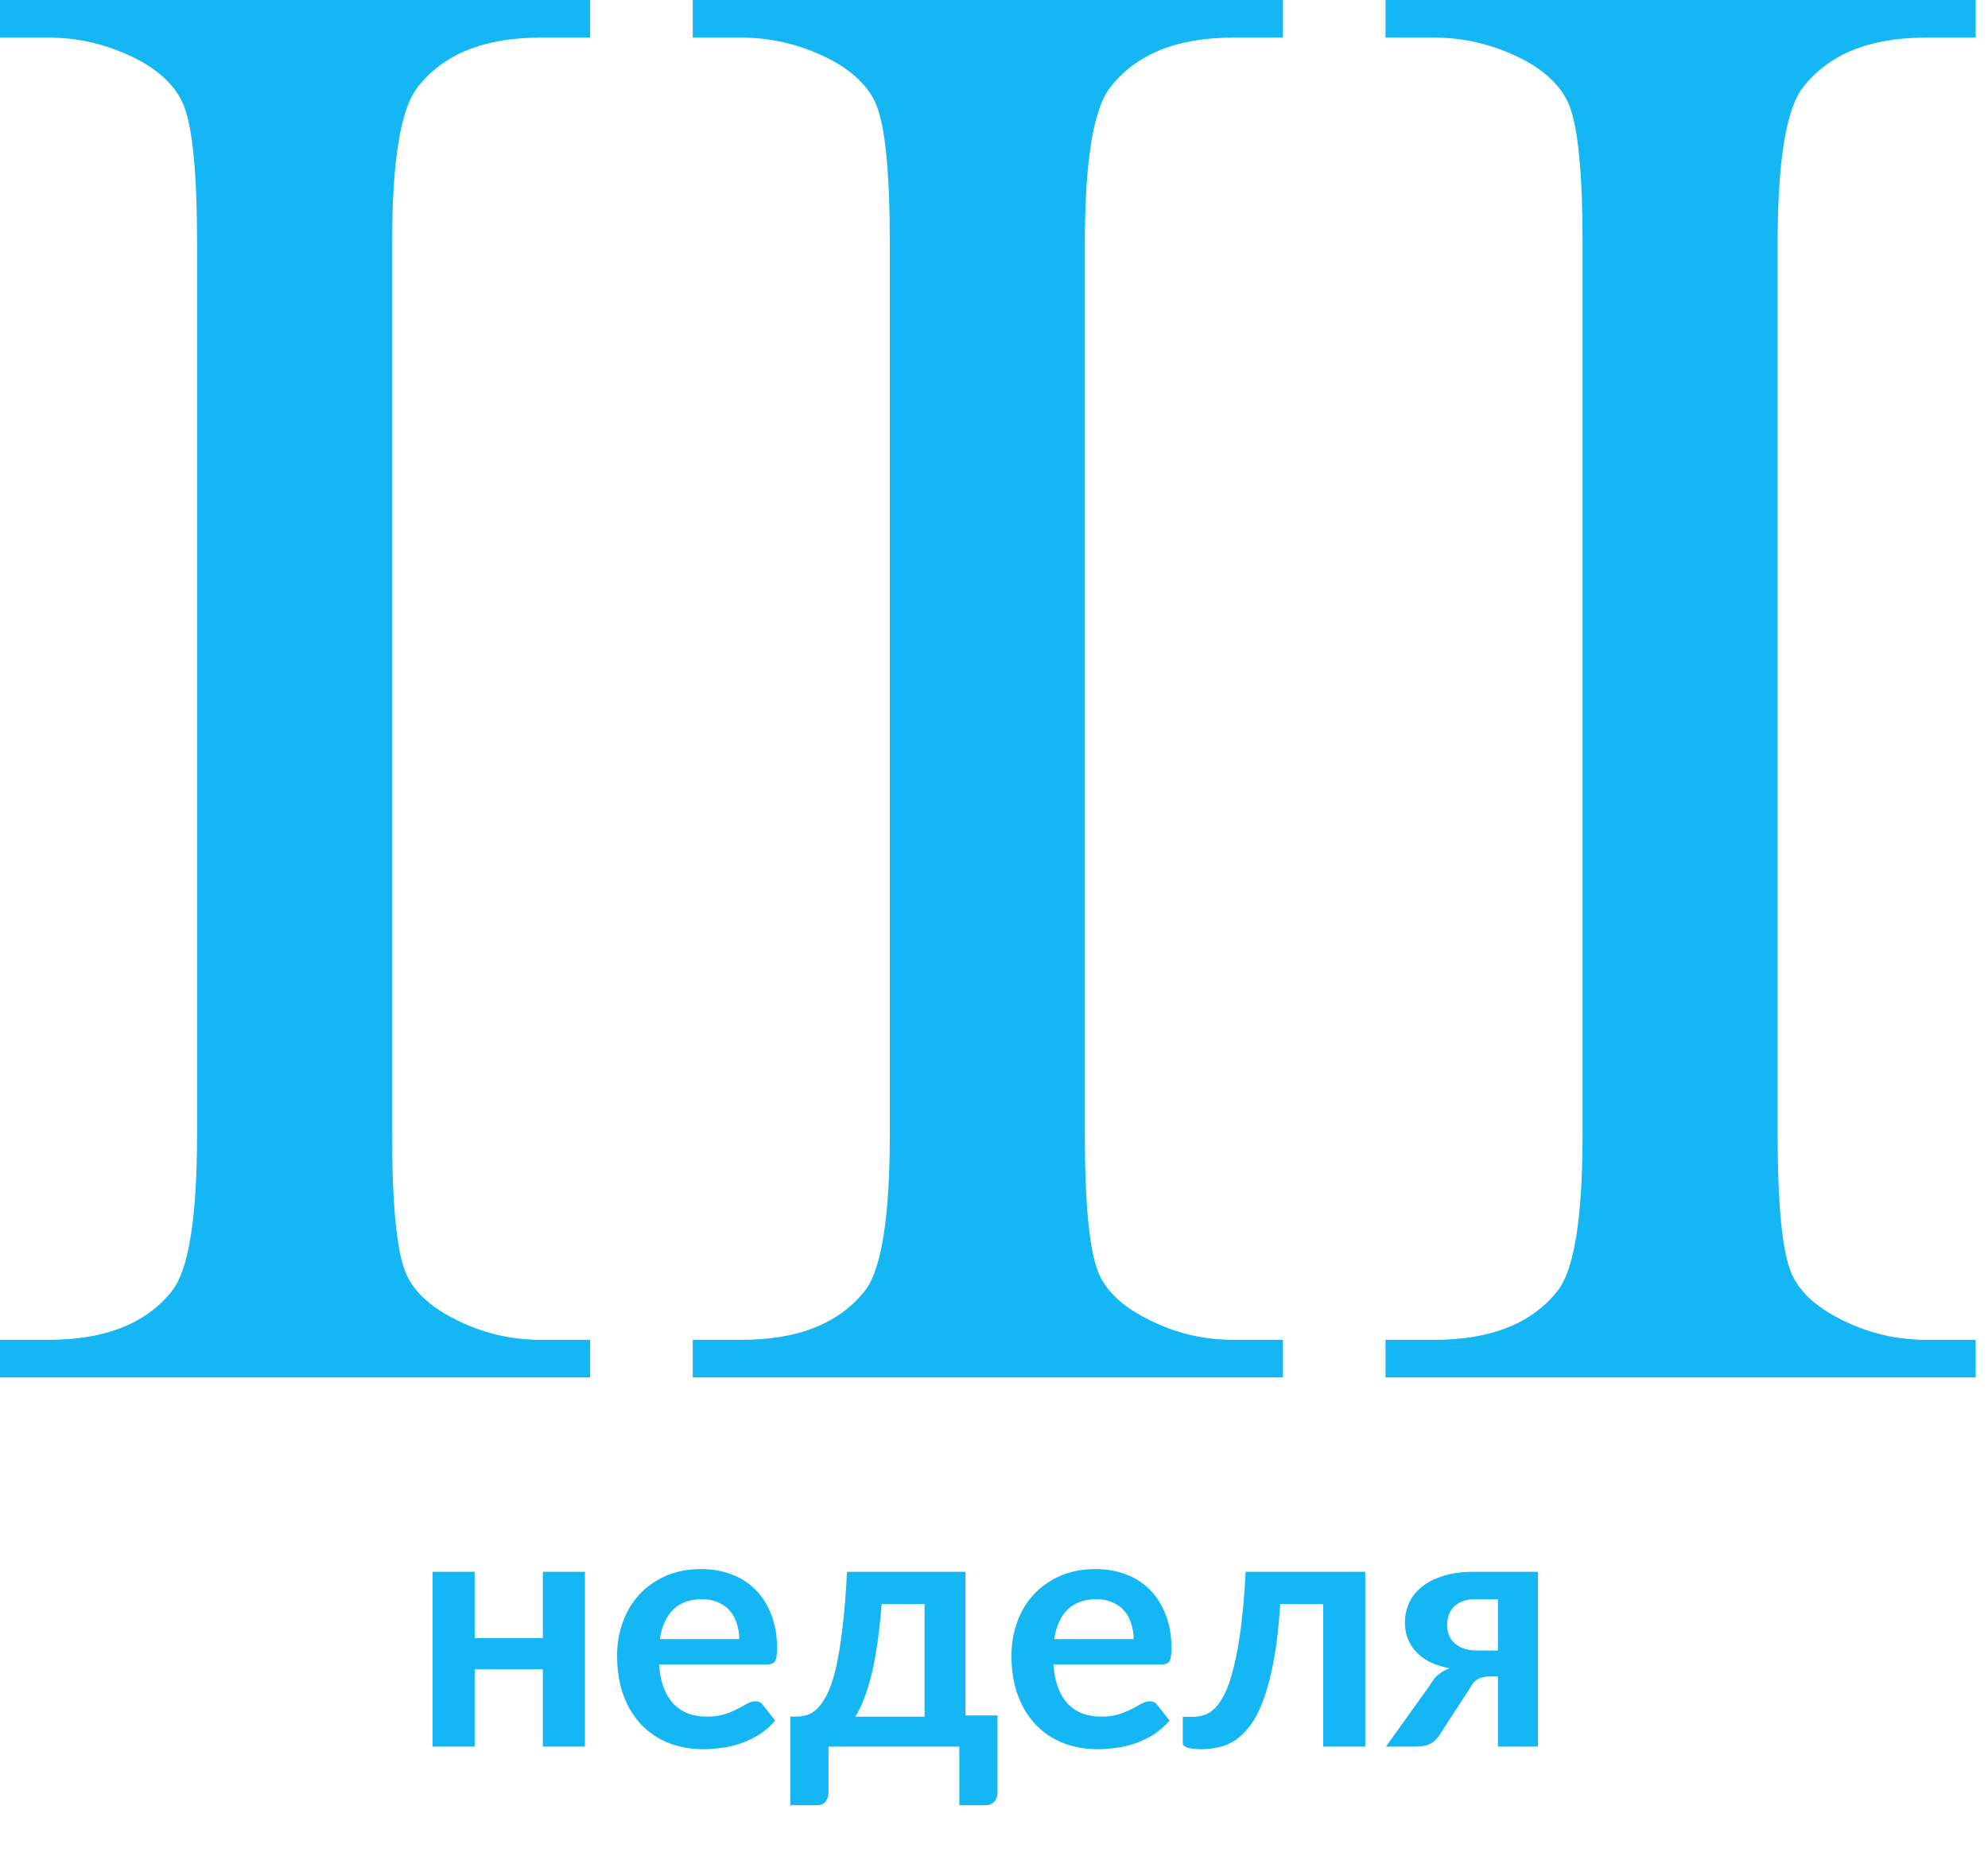
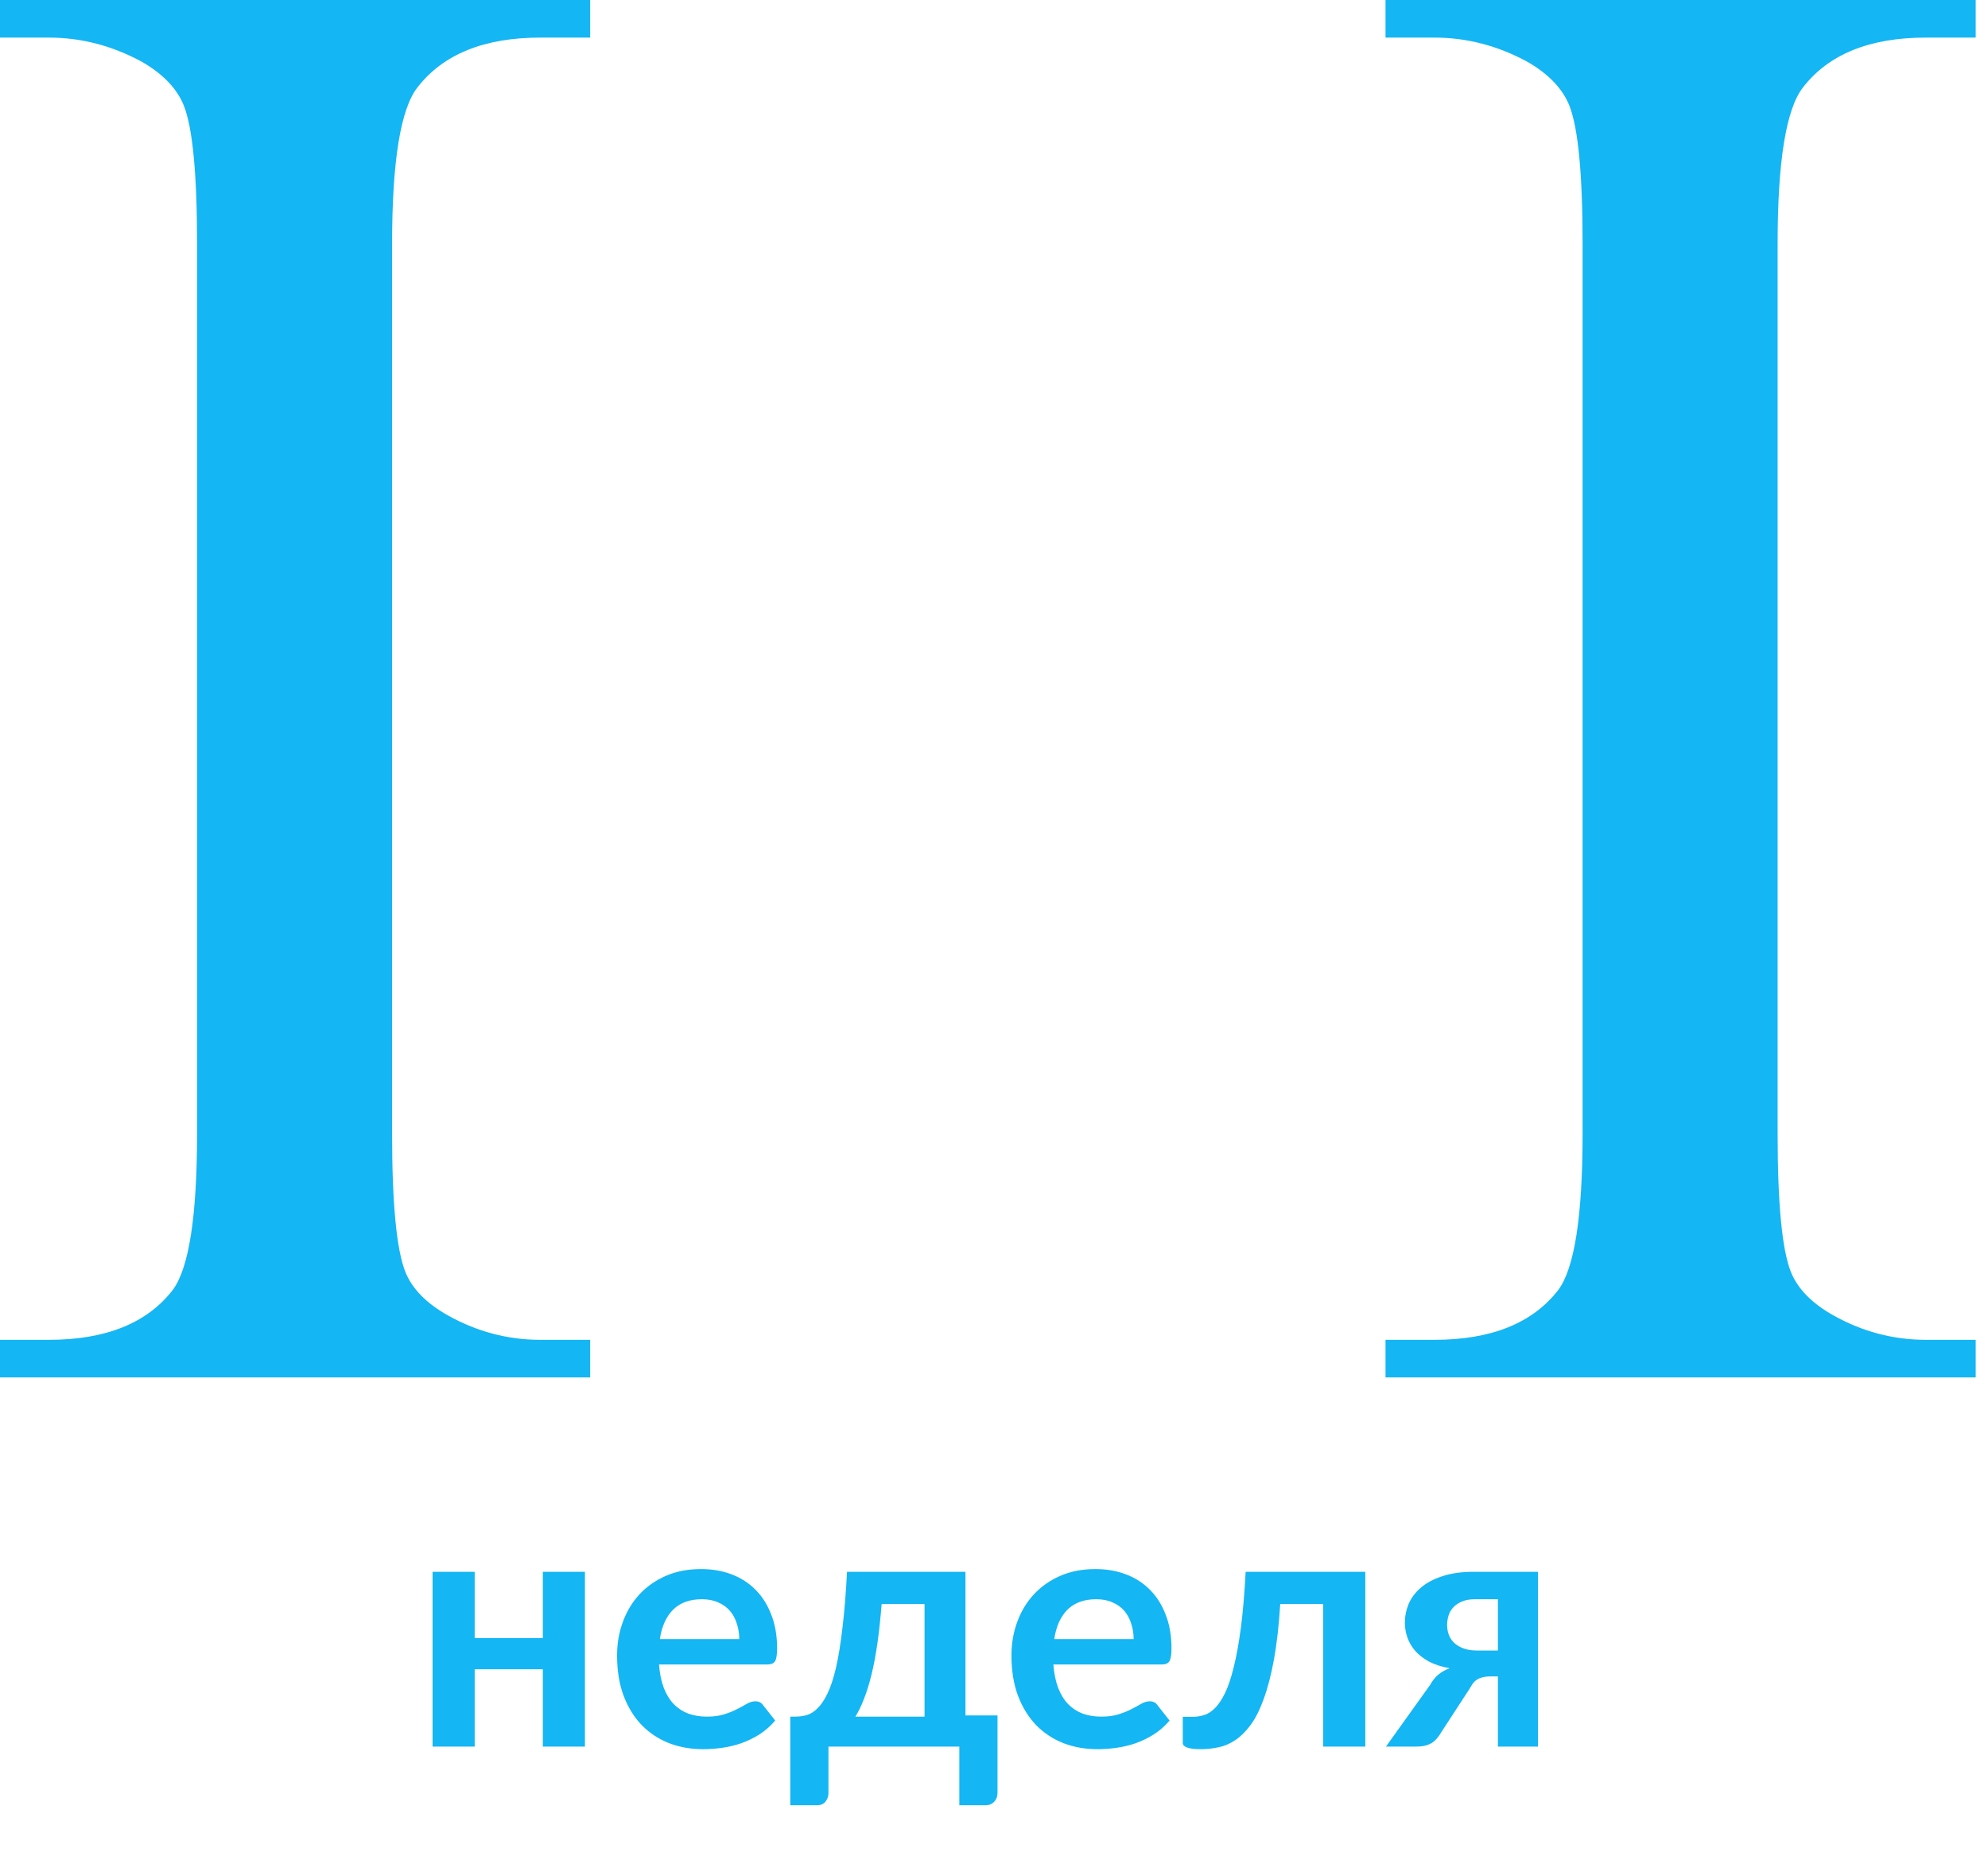
<svg xmlns="http://www.w3.org/2000/svg" width="140" height="131" viewBox="0 0 140 131" fill="none">
  <path d="M41.561 94.353V97H0V94.353H3.434C7.44 94.353 10.349 93.185 12.161 90.848C13.305 89.322 13.878 85.65 13.878 79.832V17.168C13.878 12.256 13.568 9.013 12.948 7.44C12.471 6.247 11.493 5.222 10.015 4.364C7.916 3.219 5.723 2.647 3.434 2.647H0V0H41.561V2.647H38.056C34.098 2.647 31.213 3.815 29.4 6.152C28.208 7.678 27.612 11.35 27.612 17.168V79.832C27.612 84.744 27.922 87.987 28.542 89.561C29.019 90.753 30.02 91.778 31.547 92.636C33.597 93.781 35.767 94.353 38.056 94.353H41.561Z" fill="#14B6F4" />
-   <path d="M90.347 94.353V97H48.786V94.353H52.22C56.226 94.353 59.135 93.185 60.947 90.848C62.091 89.322 62.664 85.65 62.664 79.832V17.168C62.664 12.256 62.354 9.013 61.734 7.44C61.257 6.247 60.279 5.222 58.801 4.364C56.703 3.219 54.509 2.647 52.22 2.647H48.786V0H90.347V2.647H86.842C82.884 2.647 79.999 3.815 78.187 6.152C76.994 7.678 76.398 11.35 76.398 17.168V79.832C76.398 84.744 76.708 87.987 77.328 89.561C77.805 90.753 78.806 91.778 80.333 92.636C82.383 93.781 84.553 94.353 86.842 94.353H90.347Z" fill="#14B6F4" />
  <path d="M139.133 94.353V97H97.572V94.353H101.006C105.012 94.353 107.921 93.185 109.733 90.848C110.878 89.322 111.45 85.65 111.45 79.832V17.168C111.45 12.256 111.14 9.013 110.52 7.44C110.043 6.247 109.065 5.222 107.587 4.364C105.489 3.219 103.295 2.647 101.006 2.647H97.572V0H139.133V2.647H135.628C131.67 2.647 128.785 3.815 126.973 6.152C125.78 7.678 125.184 11.35 125.184 17.168V79.832C125.184 84.744 125.494 87.987 126.114 89.561C126.591 90.753 127.593 91.778 129.119 92.636C131.169 93.781 133.339 94.353 135.628 94.353H139.133Z" fill="#14B6F4" />
  <path d="M41.192 110.688V123H38.228V117.552H33.428V123H30.464V110.688H33.428V115.356H38.228V110.688H41.192ZM52.06 115.428C52.06 115.044 52.004 114.684 51.892 114.348C51.788 114.004 51.628 113.704 51.412 113.448C51.196 113.192 50.92 112.992 50.584 112.848C50.256 112.696 49.872 112.62 49.432 112.62C48.576 112.62 47.9 112.864 47.404 113.352C46.916 113.84 46.604 114.532 46.468 115.428H52.06ZM46.408 117.216C46.456 117.848 46.568 118.396 46.744 118.86C46.92 119.316 47.152 119.696 47.44 120C47.728 120.296 48.068 120.52 48.46 120.672C48.86 120.816 49.3 120.888 49.78 120.888C50.26 120.888 50.672 120.832 51.016 120.72C51.368 120.608 51.672 120.484 51.928 120.348C52.192 120.212 52.42 120.088 52.612 119.976C52.812 119.864 53.004 119.808 53.188 119.808C53.436 119.808 53.62 119.9 53.74 120.084L54.592 121.164C54.264 121.548 53.896 121.872 53.488 122.136C53.08 122.392 52.652 122.6 52.204 122.76C51.764 122.912 51.312 123.02 50.848 123.084C50.392 123.148 49.948 123.18 49.516 123.18C48.66 123.18 47.864 123.04 47.128 122.76C46.392 122.472 45.752 122.052 45.208 121.5C44.664 120.94 44.236 120.252 43.924 119.436C43.612 118.612 43.456 117.66 43.456 116.58C43.456 115.74 43.592 114.952 43.864 114.216C44.136 113.472 44.524 112.828 45.028 112.284C45.54 111.732 46.16 111.296 46.888 110.976C47.624 110.656 48.452 110.496 49.372 110.496C50.148 110.496 50.864 110.62 51.52 110.868C52.176 111.116 52.74 111.48 53.212 111.96C53.684 112.432 54.052 113.016 54.316 113.712C54.588 114.4 54.724 115.188 54.724 116.076C54.724 116.524 54.676 116.828 54.58 116.988C54.484 117.14 54.3 117.216 54.028 117.216H46.408ZM65.109 120.888V112.956H62.086C62.005 113.988 61.906 114.92 61.785 115.752C61.666 116.576 61.526 117.312 61.365 117.96C61.206 118.608 61.029 119.172 60.837 119.652C60.654 120.132 60.453 120.544 60.237 120.888H65.109ZM70.246 120.804V126.24C70.246 126.512 70.165 126.728 70.005 126.888C69.853 127.048 69.653 127.128 69.406 127.128H67.558V123H58.342V126.288C58.342 126.496 58.273 126.688 58.138 126.864C58.01 127.04 57.806 127.128 57.526 127.128H55.654V120.888H56.002C56.282 120.888 56.553 120.852 56.818 120.78C57.081 120.7 57.334 120.54 57.574 120.3C57.822 120.06 58.053 119.716 58.27 119.268C58.493 118.812 58.694 118.208 58.87 117.456C59.045 116.696 59.197 115.764 59.325 114.66C59.462 113.556 59.569 112.232 59.65 110.688H67.99V120.804H70.246ZM79.834 115.428C79.834 115.044 79.778 114.684 79.665 114.348C79.561 114.004 79.401 113.704 79.186 113.448C78.969 113.192 78.694 112.992 78.358 112.848C78.029 112.696 77.645 112.62 77.206 112.62C76.35 112.62 75.674 112.864 75.177 113.352C74.689 113.84 74.377 114.532 74.242 115.428H79.834ZM74.181 117.216C74.23 117.848 74.341 118.396 74.517 118.86C74.694 119.316 74.925 119.696 75.213 120C75.501 120.296 75.841 120.52 76.234 120.672C76.633 120.816 77.073 120.888 77.553 120.888C78.034 120.888 78.445 120.832 78.79 120.72C79.141 120.608 79.445 120.484 79.701 120.348C79.966 120.212 80.194 120.088 80.385 119.976C80.585 119.864 80.778 119.808 80.962 119.808C81.21 119.808 81.394 119.9 81.513 120.084L82.365 121.164C82.037 121.548 81.669 121.872 81.261 122.136C80.853 122.392 80.425 122.6 79.978 122.76C79.537 122.912 79.085 123.02 78.621 123.084C78.165 123.148 77.722 123.18 77.29 123.18C76.433 123.18 75.638 123.04 74.901 122.76C74.165 122.472 73.525 122.052 72.981 121.5C72.438 120.94 72.01 120.252 71.698 119.436C71.385 118.612 71.23 117.66 71.23 116.58C71.23 115.74 71.365 114.952 71.638 114.216C71.909 113.472 72.297 112.828 72.802 112.284C73.314 111.732 73.933 111.296 74.662 110.976C75.397 110.656 76.225 110.496 77.145 110.496C77.921 110.496 78.638 110.62 79.293 110.868C79.95 111.116 80.513 111.48 80.986 111.96C81.457 112.432 81.826 113.016 82.09 113.712C82.362 114.4 82.498 115.188 82.498 116.076C82.498 116.524 82.45 116.828 82.353 116.988C82.257 117.14 82.073 117.216 81.802 117.216H74.181ZM96.146 123H93.182V112.956H90.158C90.062 114.468 89.914 115.772 89.714 116.868C89.514 117.956 89.274 118.88 88.994 119.64C88.722 120.4 88.414 121.012 88.07 121.476C87.734 121.932 87.374 122.288 86.99 122.544C86.606 122.8 86.21 122.968 85.802 123.048C85.394 123.136 84.982 123.18 84.566 123.18C84.126 123.18 83.802 123.14 83.594 123.06C83.394 122.988 83.294 122.884 83.294 122.748V120.9H84.002C84.266 120.9 84.53 120.86 84.794 120.78C85.058 120.7 85.314 120.536 85.562 120.288C85.81 120.04 86.046 119.688 86.27 119.232C86.494 118.768 86.698 118.16 86.882 117.408C87.074 116.648 87.242 115.72 87.386 114.624C87.53 113.528 87.642 112.216 87.722 110.688H96.146V123ZM105.486 116.232V112.62H103.878C103.502 112.62 103.19 112.676 102.942 112.788C102.694 112.892 102.49 113.032 102.33 113.208C102.178 113.376 102.07 113.568 102.006 113.784C101.942 114 101.91 114.212 101.91 114.42C101.91 114.988 102.098 115.432 102.474 115.752C102.858 116.072 103.37 116.232 104.01 116.232H105.486ZM108.306 110.688V123H105.486V118.056H104.97C104.73 118.056 104.53 118.08 104.37 118.128C104.218 118.168 104.086 118.228 103.974 118.308C103.87 118.38 103.778 118.472 103.698 118.584C103.626 118.696 103.55 118.82 103.47 118.956L101.502 121.98C101.406 122.148 101.302 122.296 101.19 122.424C101.086 122.552 100.962 122.66 100.818 122.748C100.682 122.828 100.518 122.892 100.326 122.94C100.142 122.98 99.918 123 99.654 123H97.602L100.71 118.656C100.878 118.352 101.074 118.108 101.298 117.924C101.522 117.74 101.786 117.592 102.09 117.48C101.514 117.376 101.022 117.216 100.614 117C100.214 116.776 99.89 116.52 99.642 116.232C99.394 115.936 99.214 115.62 99.102 115.284C98.99 114.948 98.934 114.616 98.934 114.288C98.934 113.832 99.022 113.388 99.198 112.956C99.382 112.524 99.67 112.14 100.062 111.804C100.454 111.468 100.958 111.2 101.574 111C102.19 110.792 102.93 110.688 103.794 110.688H108.306Z" fill="#14B6F4" />
</svg>